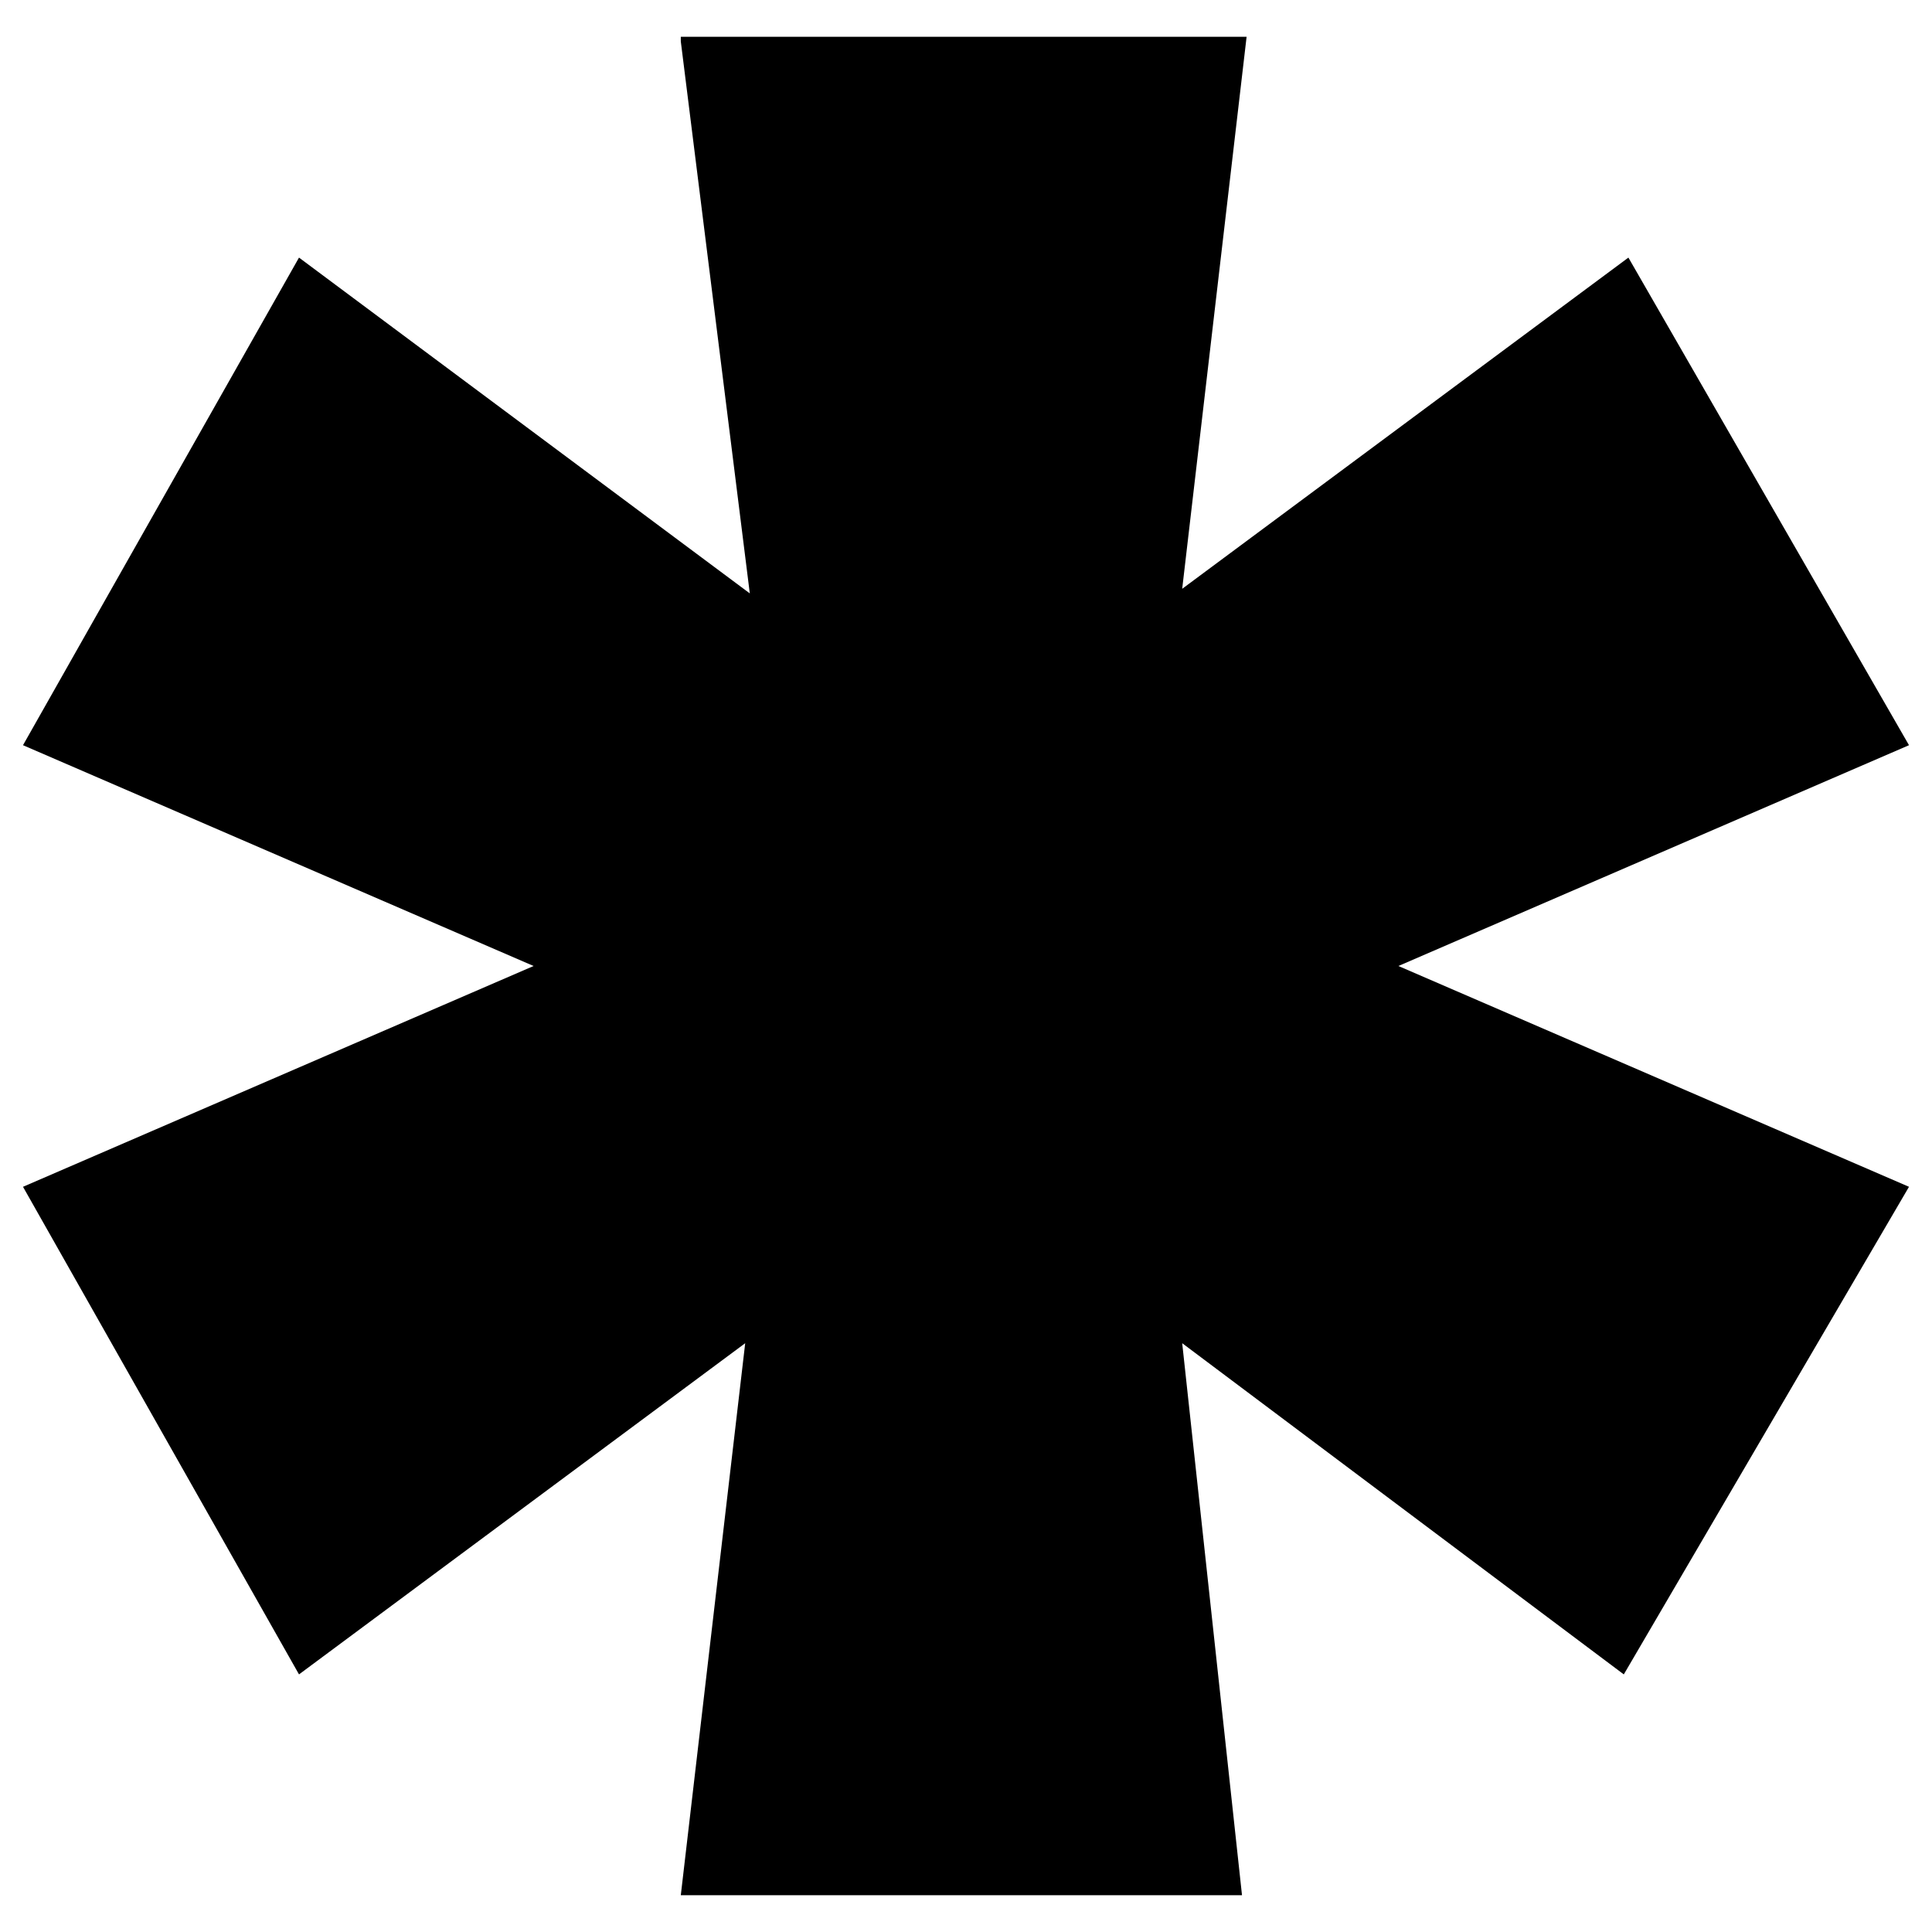
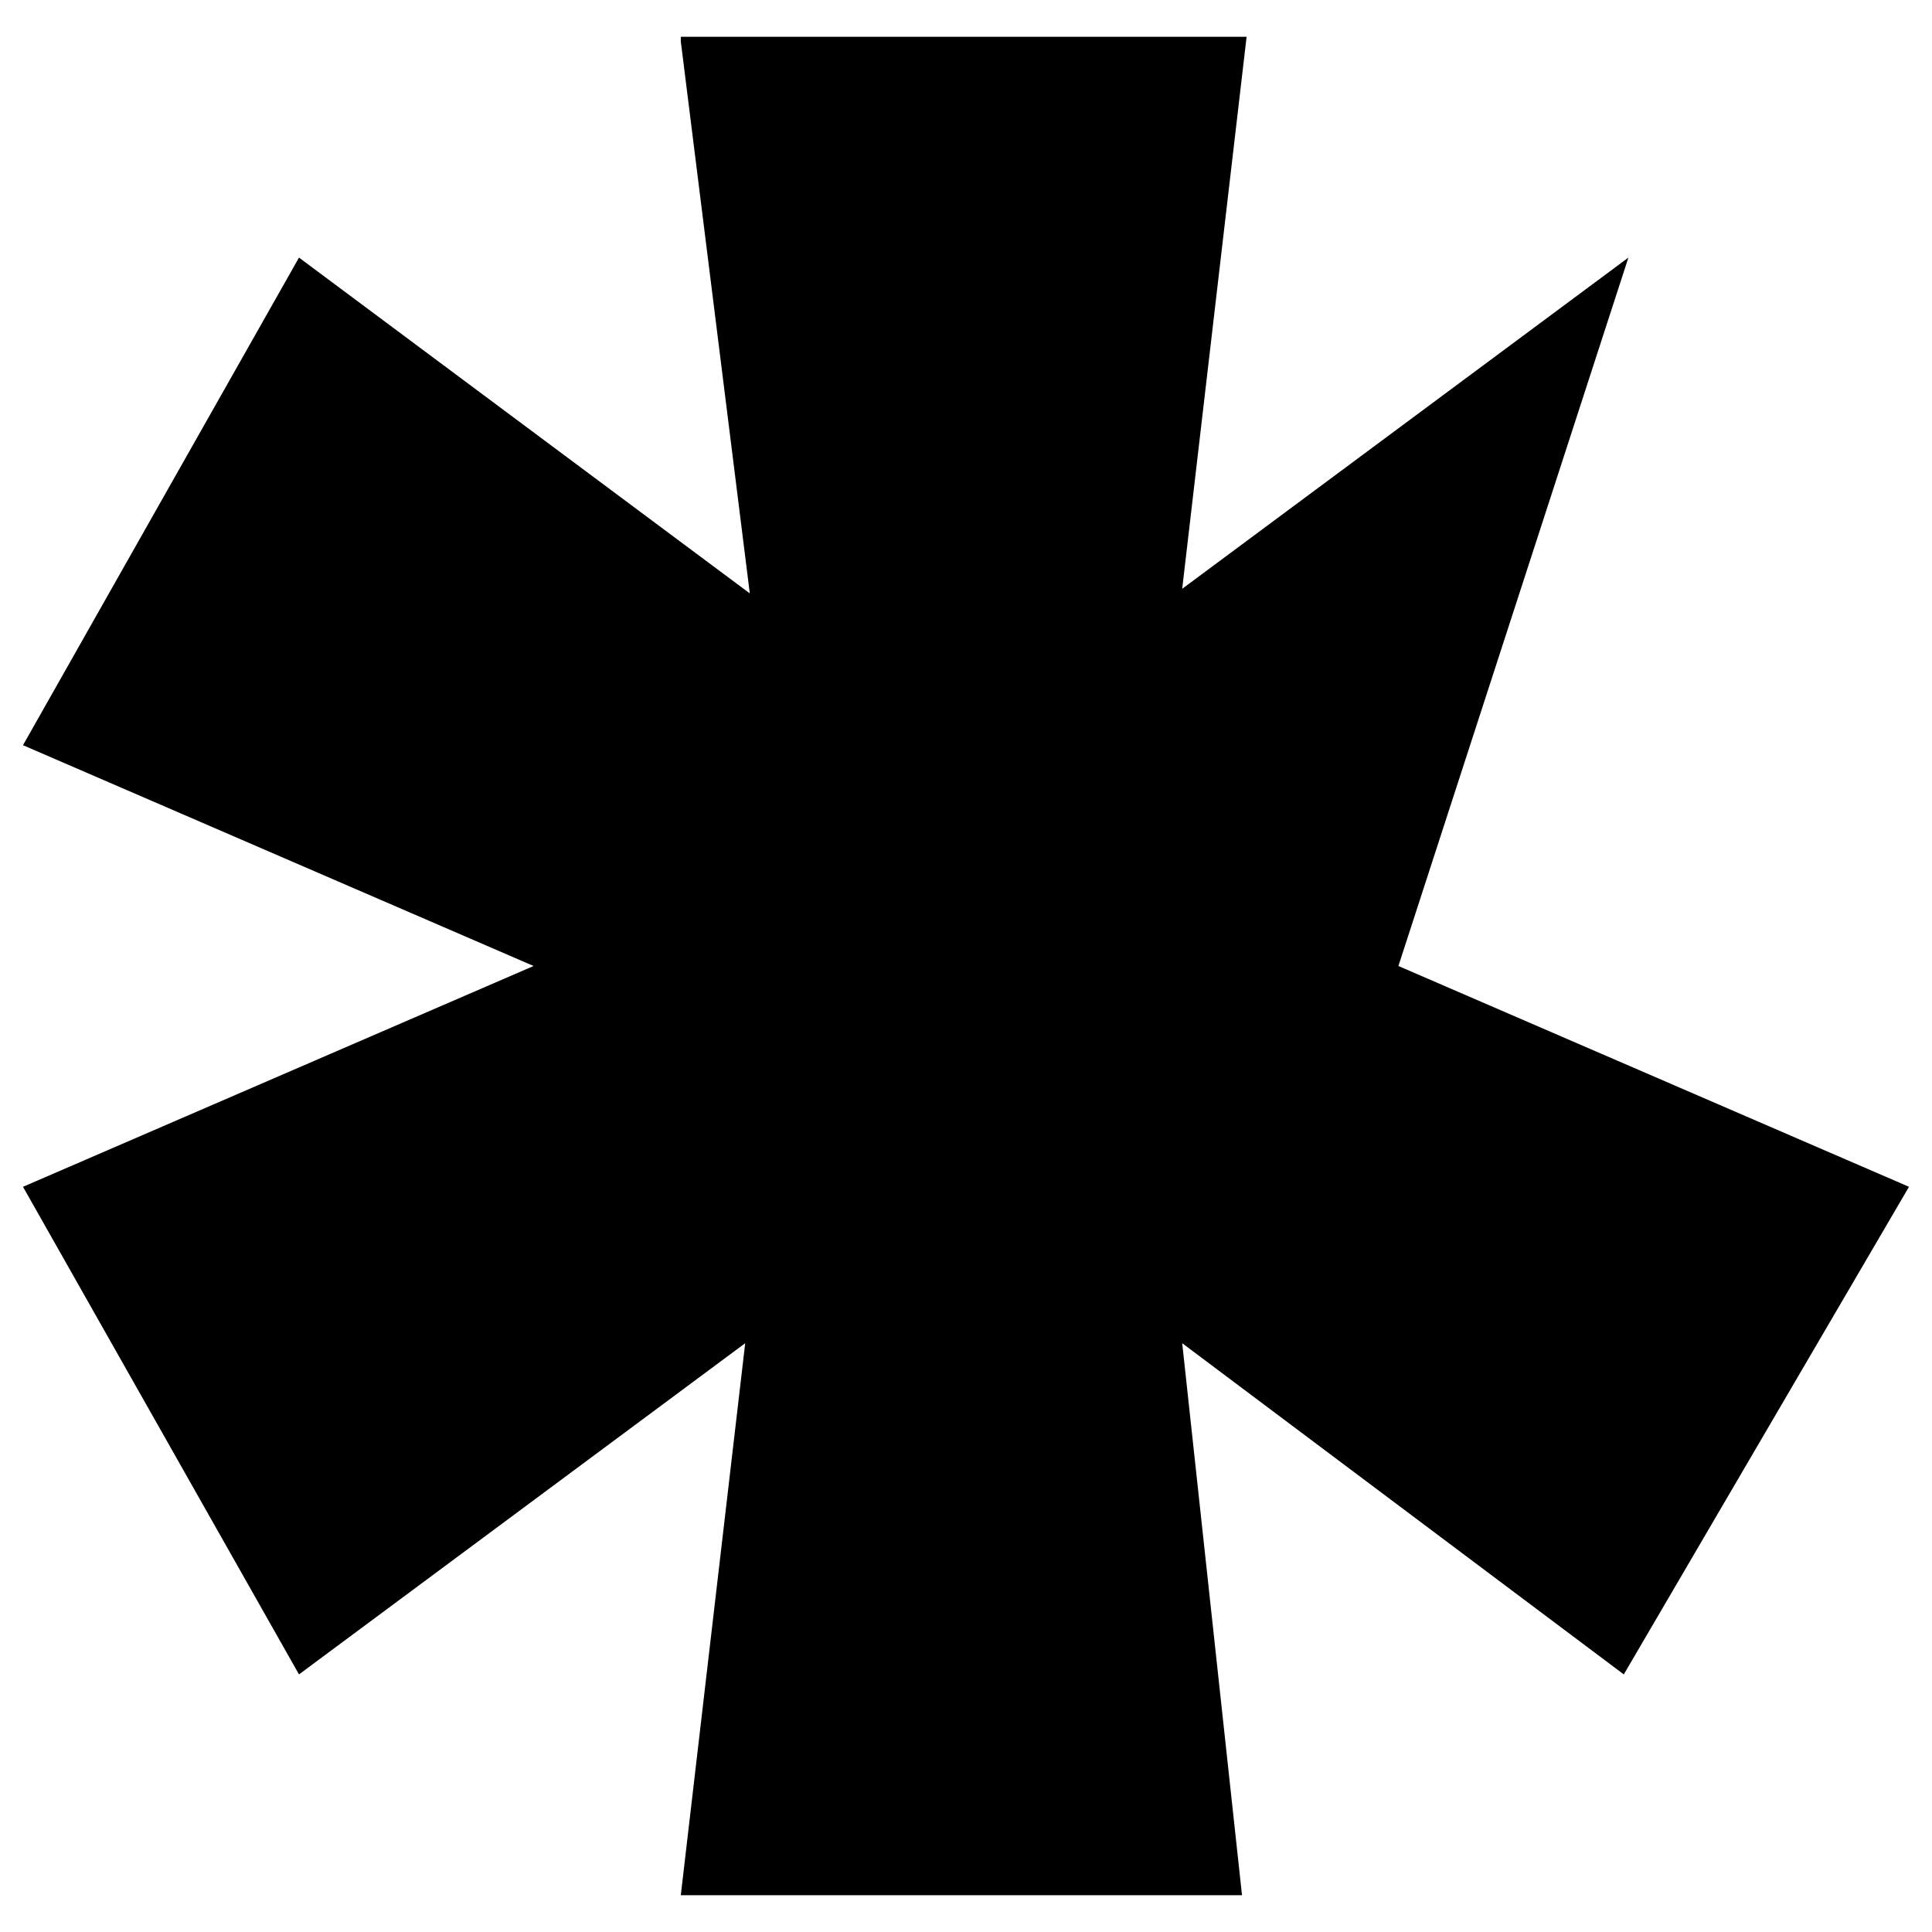
<svg xmlns="http://www.w3.org/2000/svg" version="1.1" id="Layer_1" x="0px" y="0px" viewBox="0 0 42 42" style="enable-background:new 0 0 42 42;" xml:space="preserve">
-   <path id="Path_14456" d="M14.8,0.9l1.5,12L6.5,5.6l-6,10.6L11.6,21L0.5,25.8l6,10.6l9.7-7.2l-1.4,12H27l-1.3-12l9.6,7.2l6.2-10.6  L30.4,21l11.1-4.8L35.4,5.6l-9.7,7.2l1.4-12H14.8z" />
+   <path id="Path_14456" d="M14.8,0.9l1.5,12L6.5,5.6l-6,10.6L11.6,21L0.5,25.8l6,10.6l9.7-7.2l-1.4,12H27l-1.3-12l9.6,7.2l6.2-10.6  L30.4,21L35.4,5.6l-9.7,7.2l1.4-12H14.8z" />
</svg>